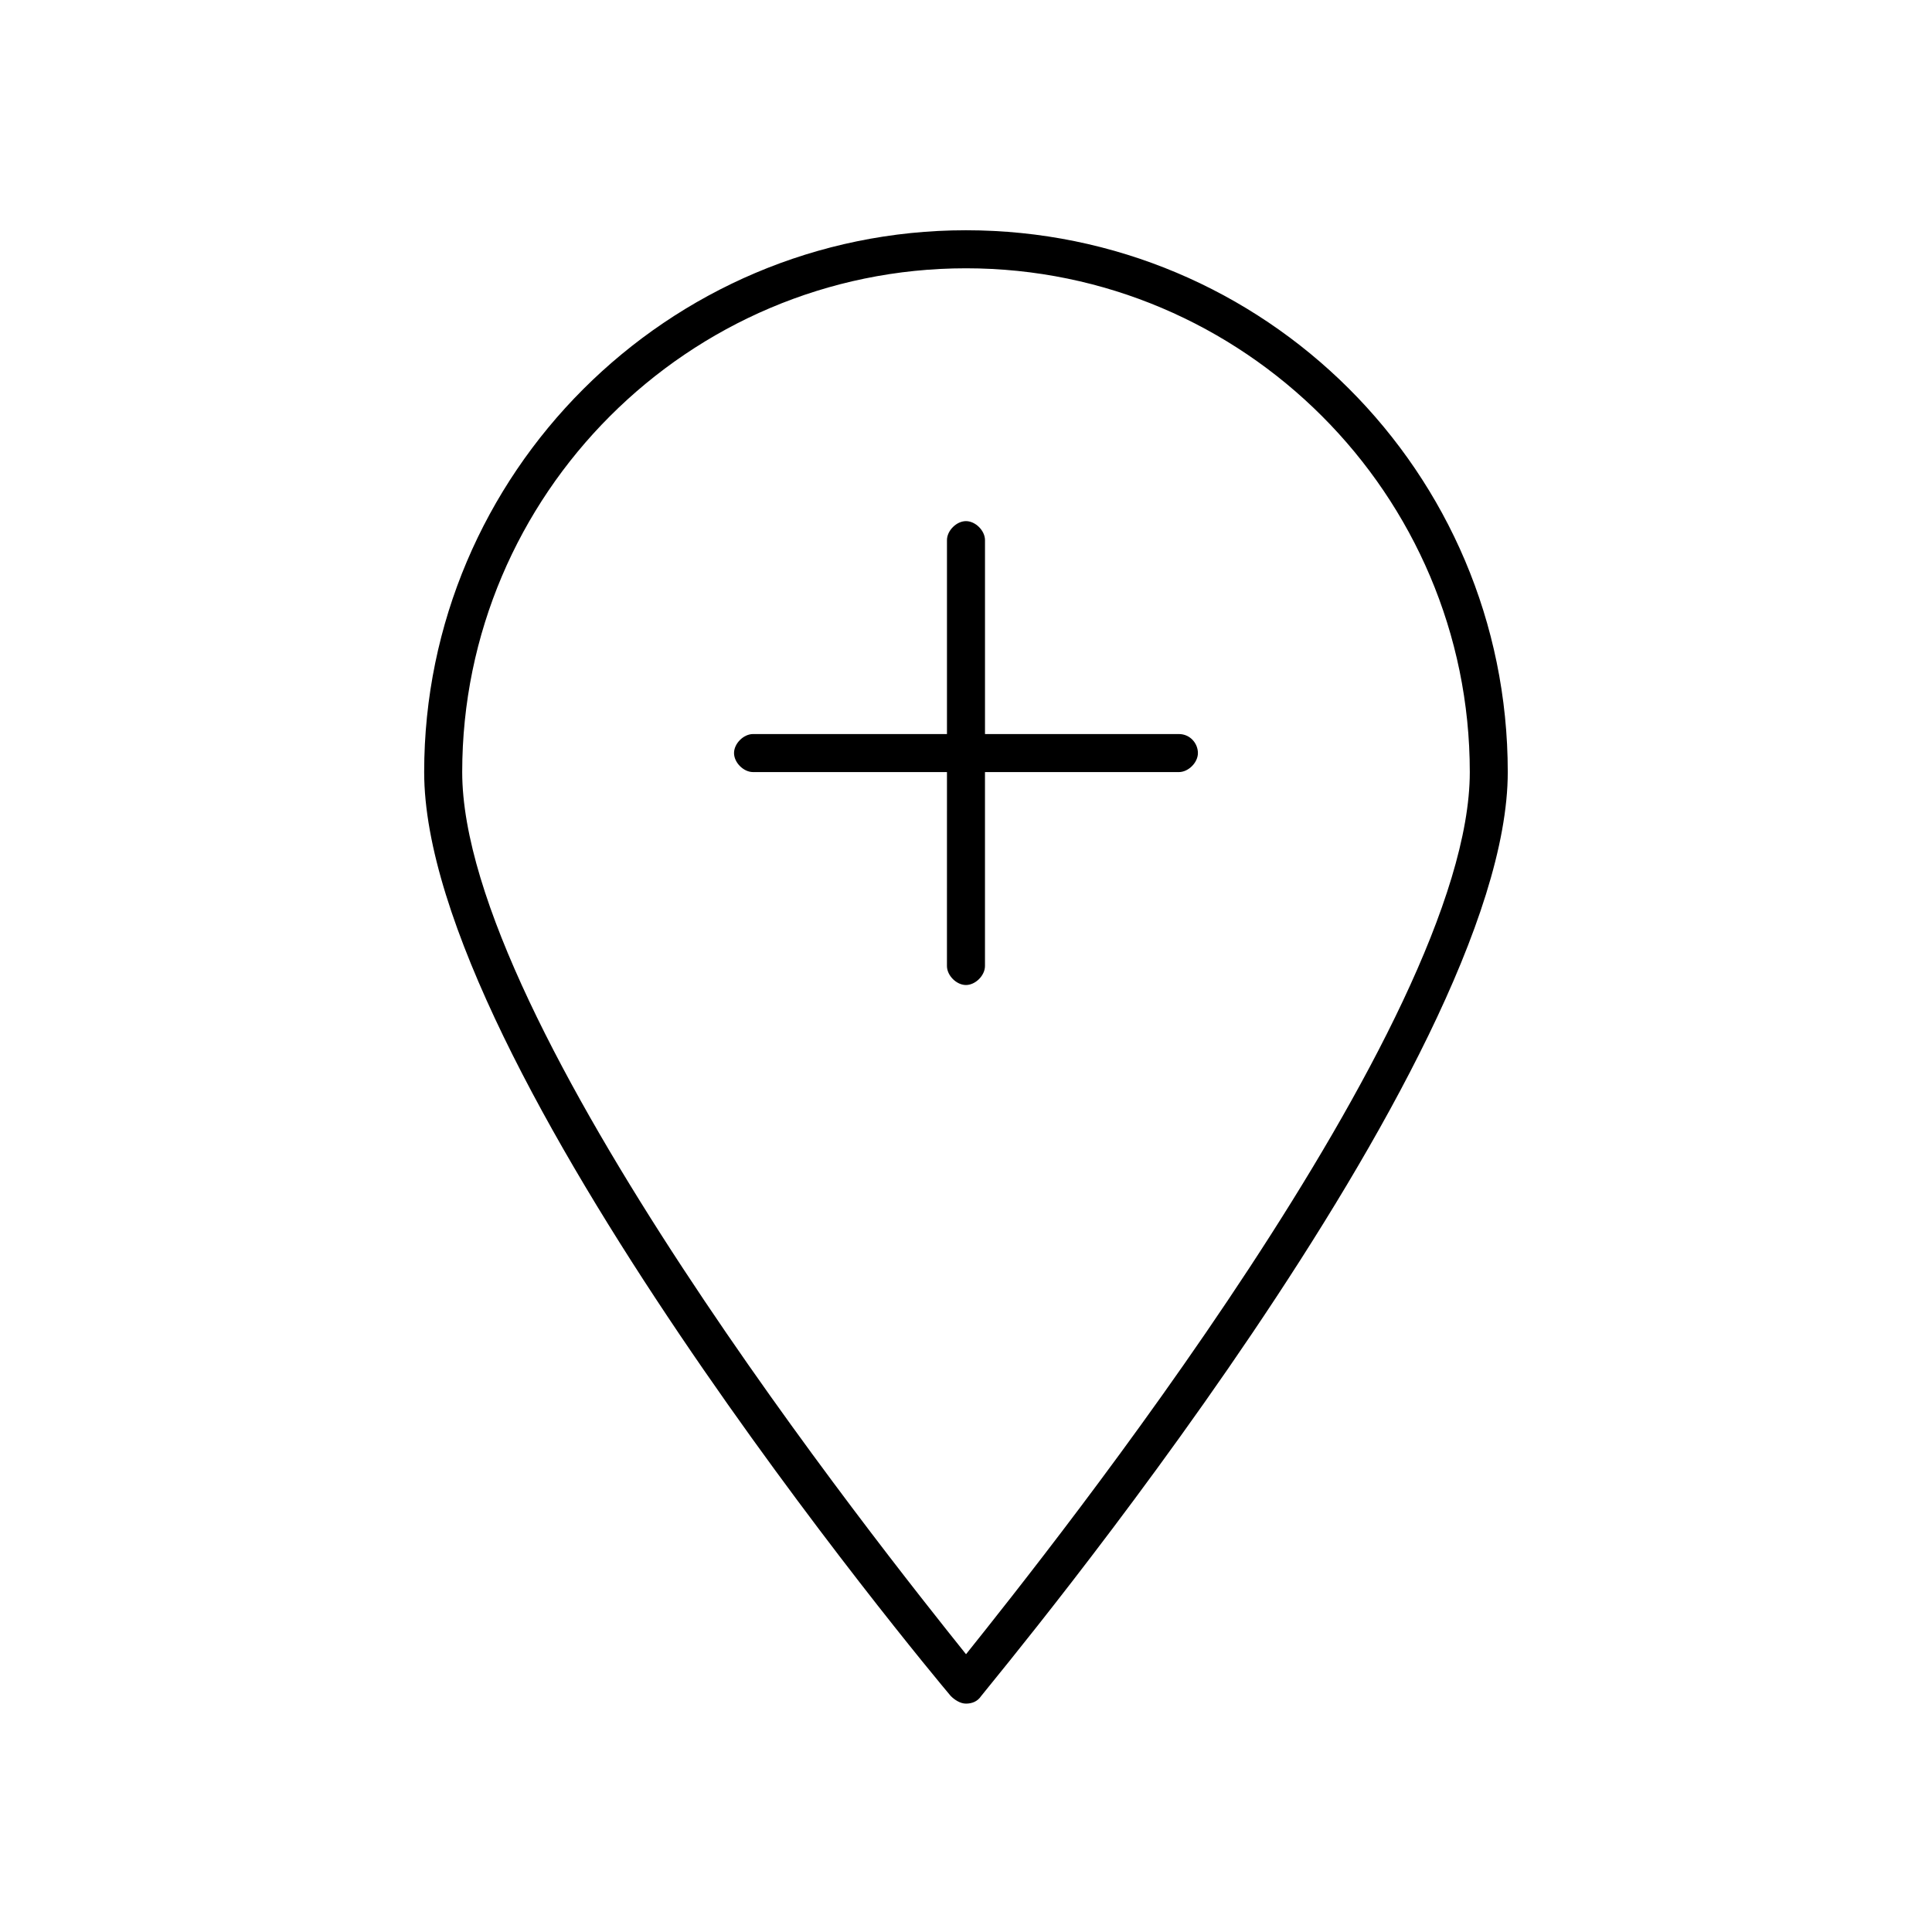
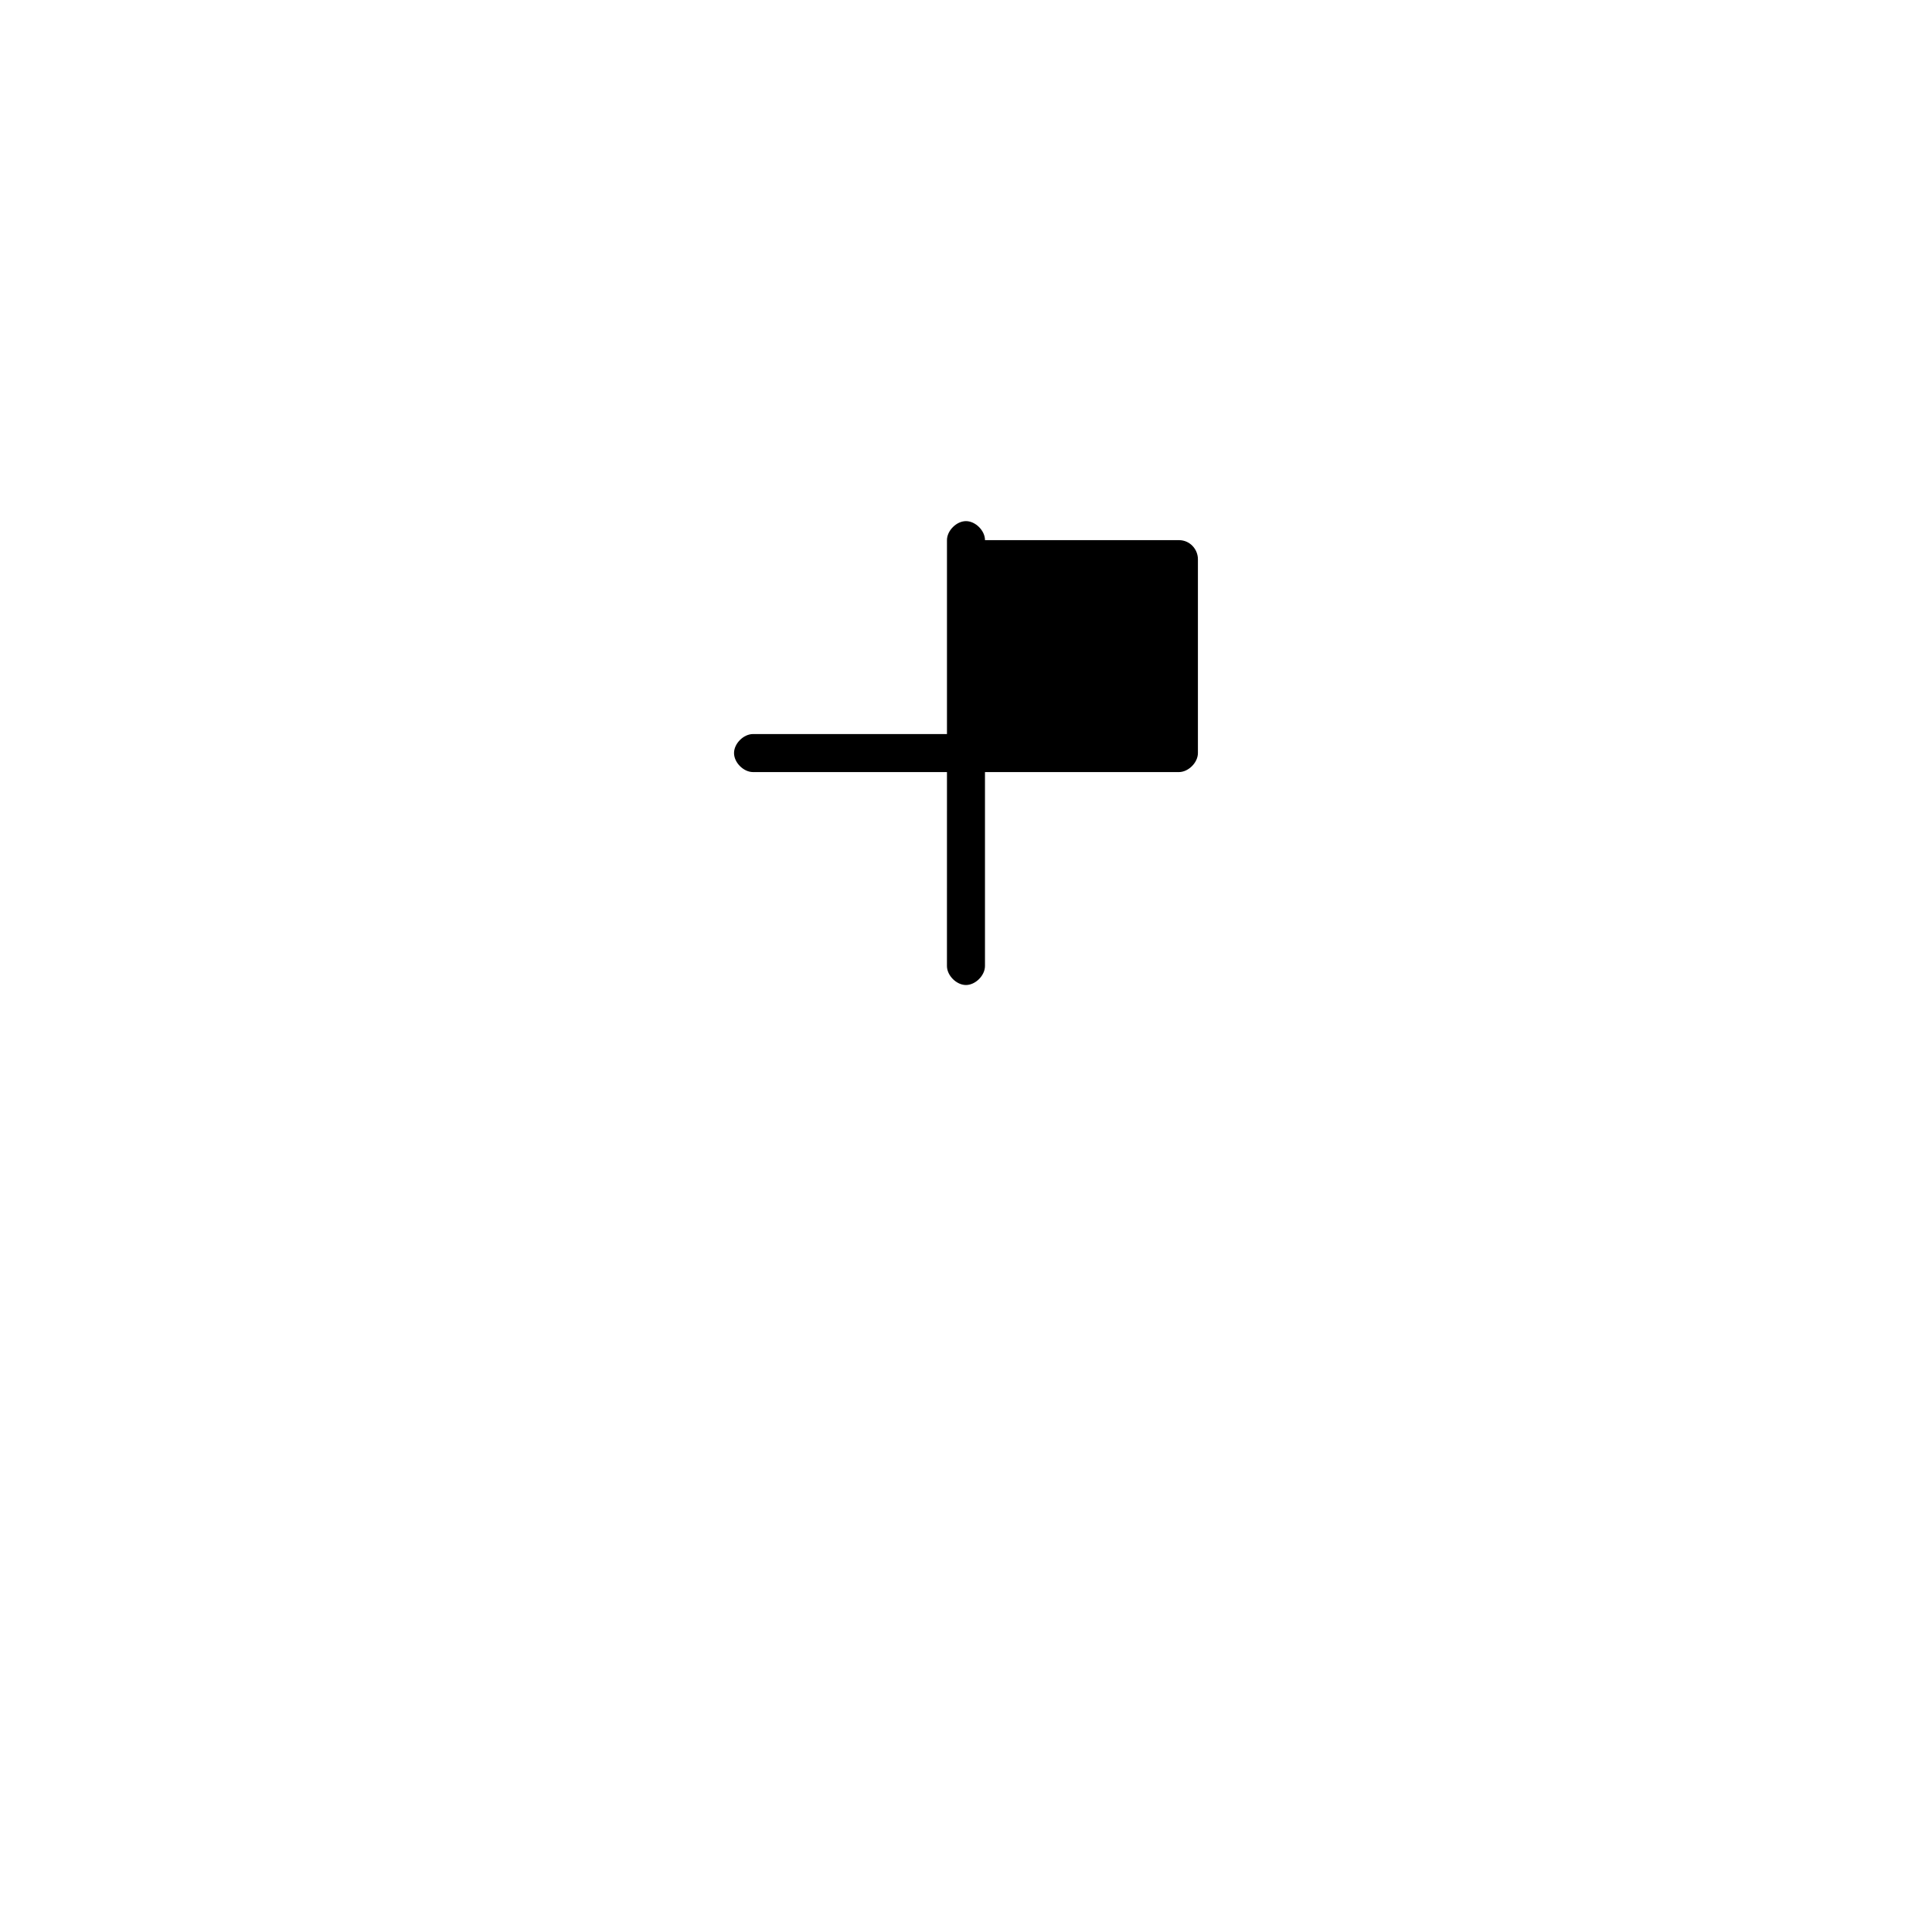
<svg xmlns="http://www.w3.org/2000/svg" fill="#000000" width="800px" height="800px" version="1.1" viewBox="144 144 512 512">
  <g>
-     <path d="m400 205.02c-79.098 0-143.59 64.488-143.59 143.59 0 77.586 134.01 238.3 139.55 244.85 1.008 1.008 2.519 2.016 4.031 2.016s3.023-0.504 4.031-2.016c5.543-7.055 139.55-167.77 139.55-244.85 0-79.602-64.488-143.59-143.59-143.59zm0 377.36c-22.168-27.711-133.51-167.27-133.51-233.77 0-73.555 59.953-133.51 133.51-133.51 73.555 0 133.51 59.953 133.51 133.51 0.004 66.504-111.34 206.06-133.5 233.77z" />
-     <path d="m461.46 343.57c0 2.519-2.519 5.039-5.039 5.039h-51.391v51.391c0 2.519-2.519 5.039-5.039 5.039-2.519 0-5.039-2.519-5.039-5.039l0.004-51.391h-51.391c-2.519 0-5.039-2.519-5.039-5.039 0-2.519 2.519-5.039 5.039-5.039l51.391 0.004v-51.391c0-2.519 2.519-5.039 5.039-5.039s5.039 2.519 5.039 5.039v51.387h51.387c3.023 0.004 5.039 2.523 5.039 5.039z" />
+     <path d="m461.46 343.57c0 2.519-2.519 5.039-5.039 5.039h-51.391v51.391c0 2.519-2.519 5.039-5.039 5.039-2.519 0-5.039-2.519-5.039-5.039l0.004-51.391h-51.391c-2.519 0-5.039-2.519-5.039-5.039 0-2.519 2.519-5.039 5.039-5.039l51.391 0.004v-51.391c0-2.519 2.519-5.039 5.039-5.039s5.039 2.519 5.039 5.039h51.387c3.023 0.004 5.039 2.523 5.039 5.039z" />
  </g>
</svg>